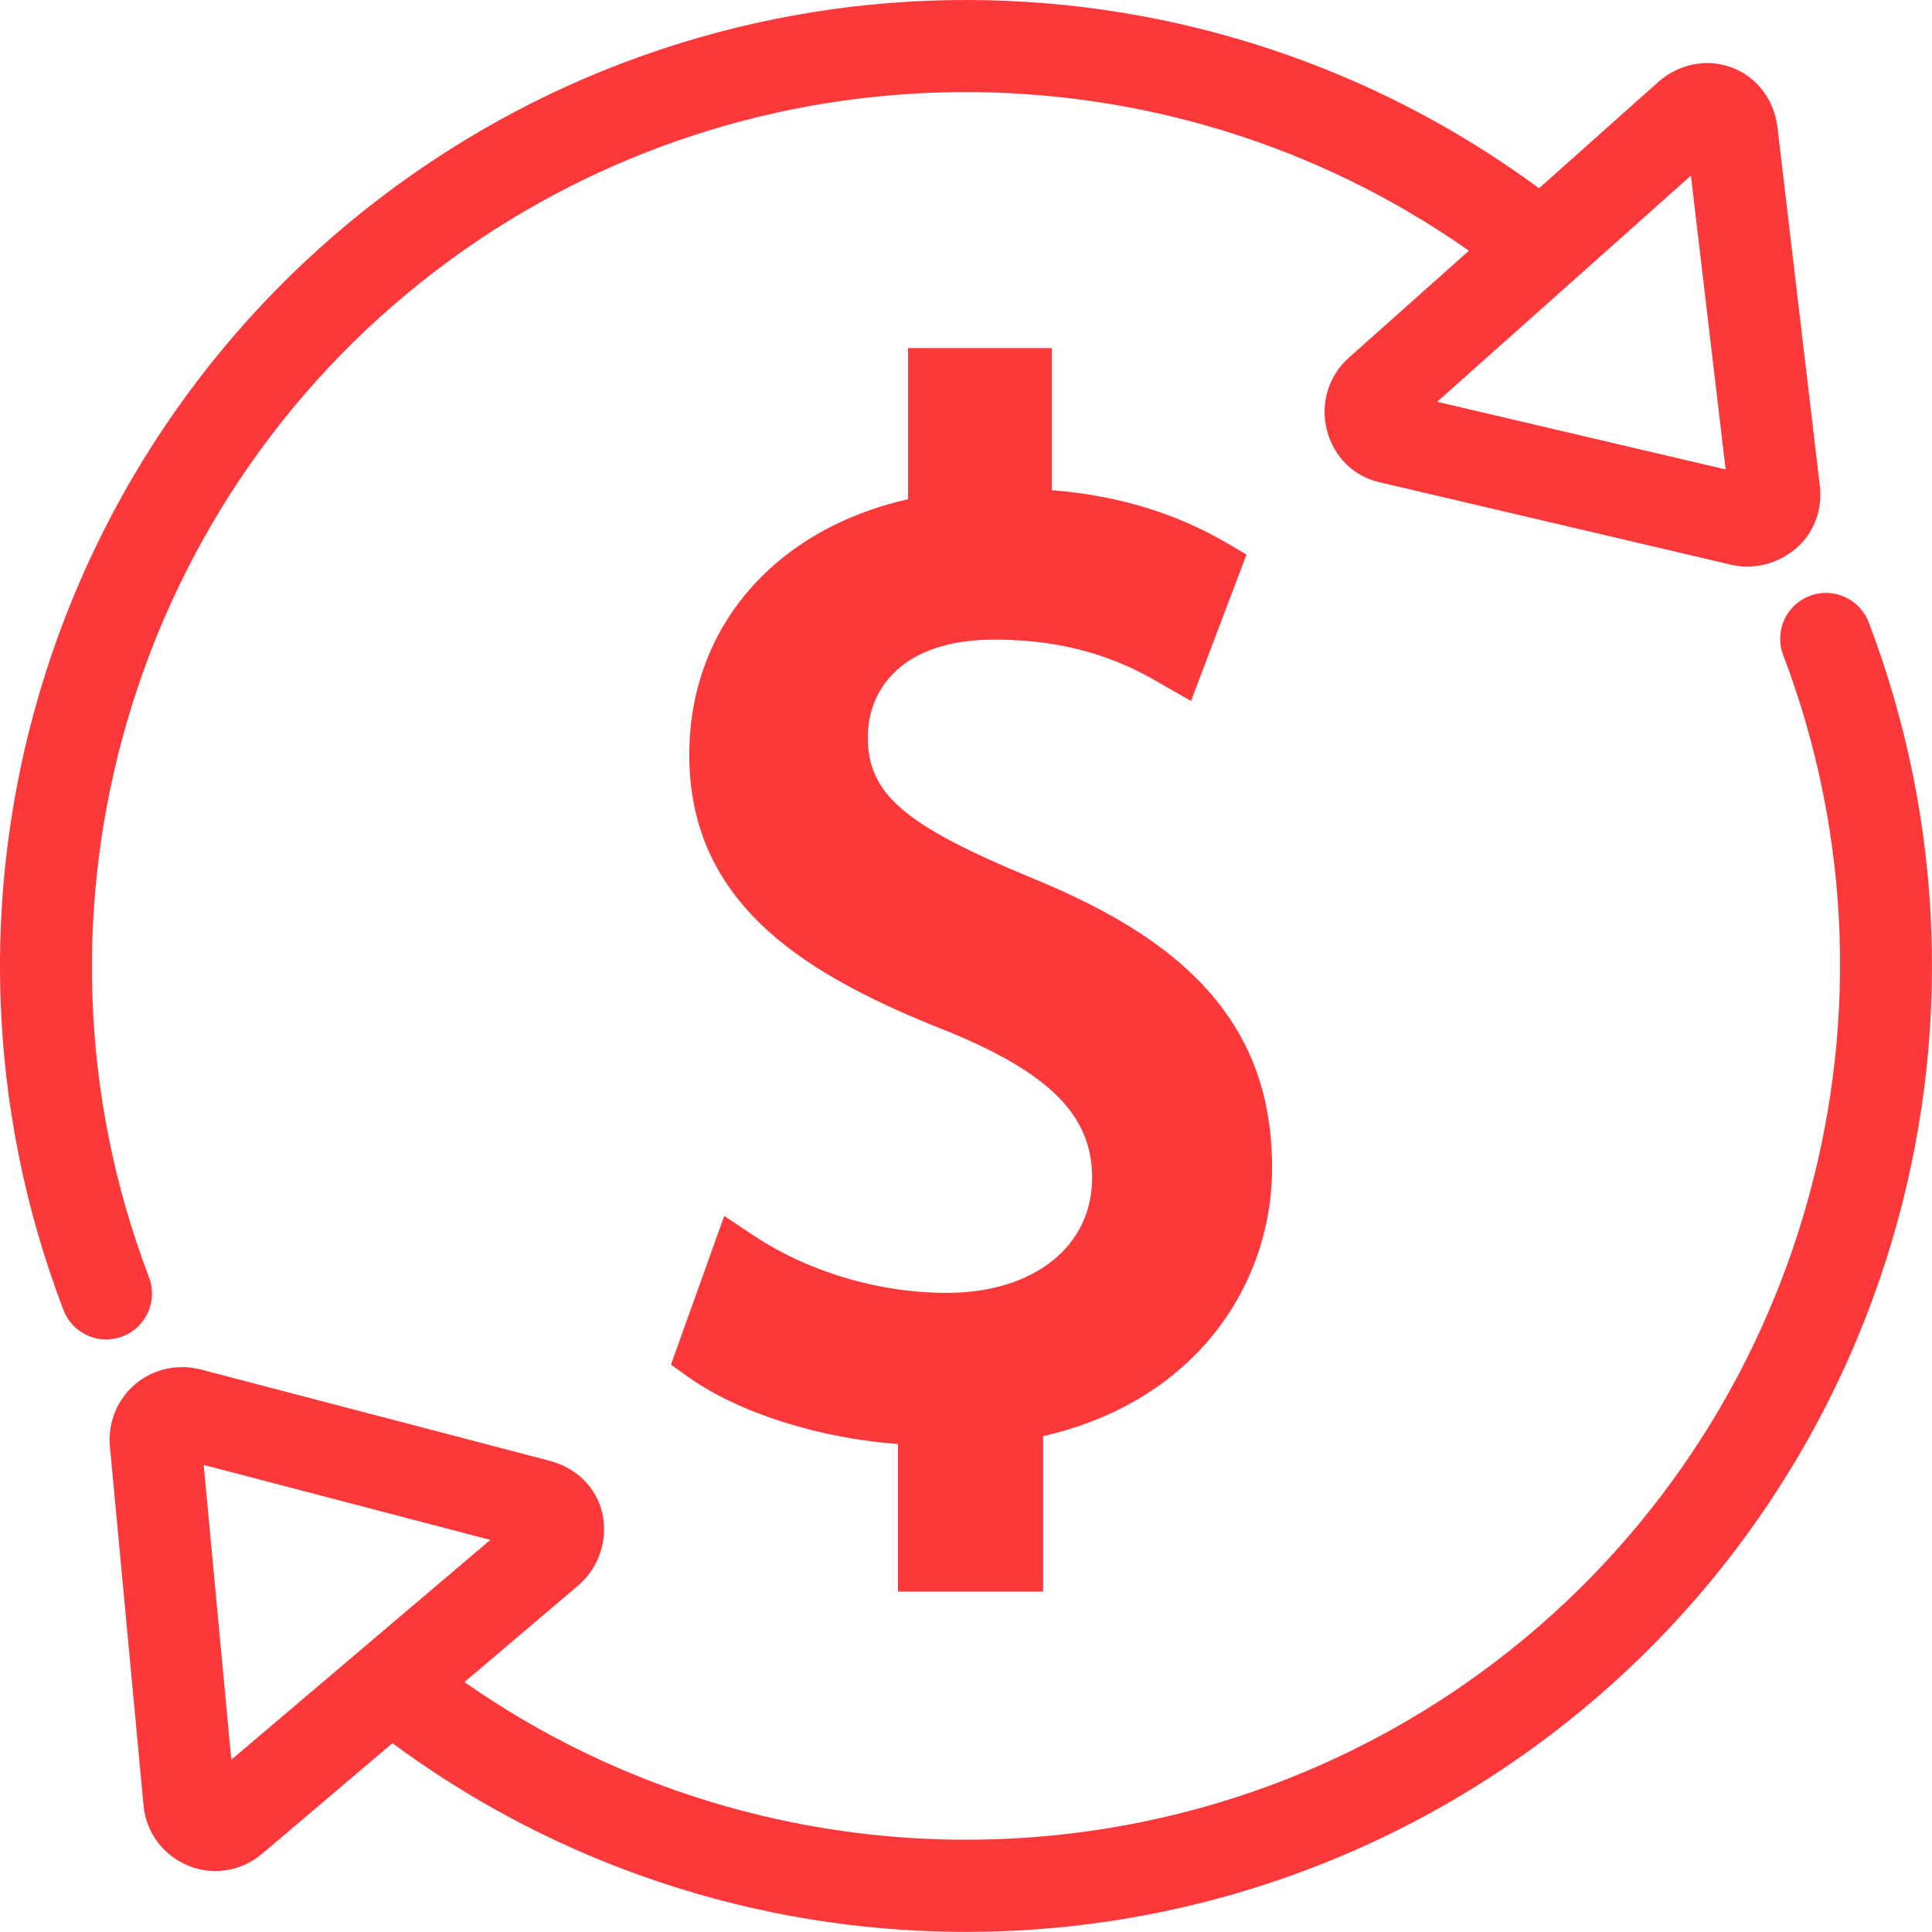
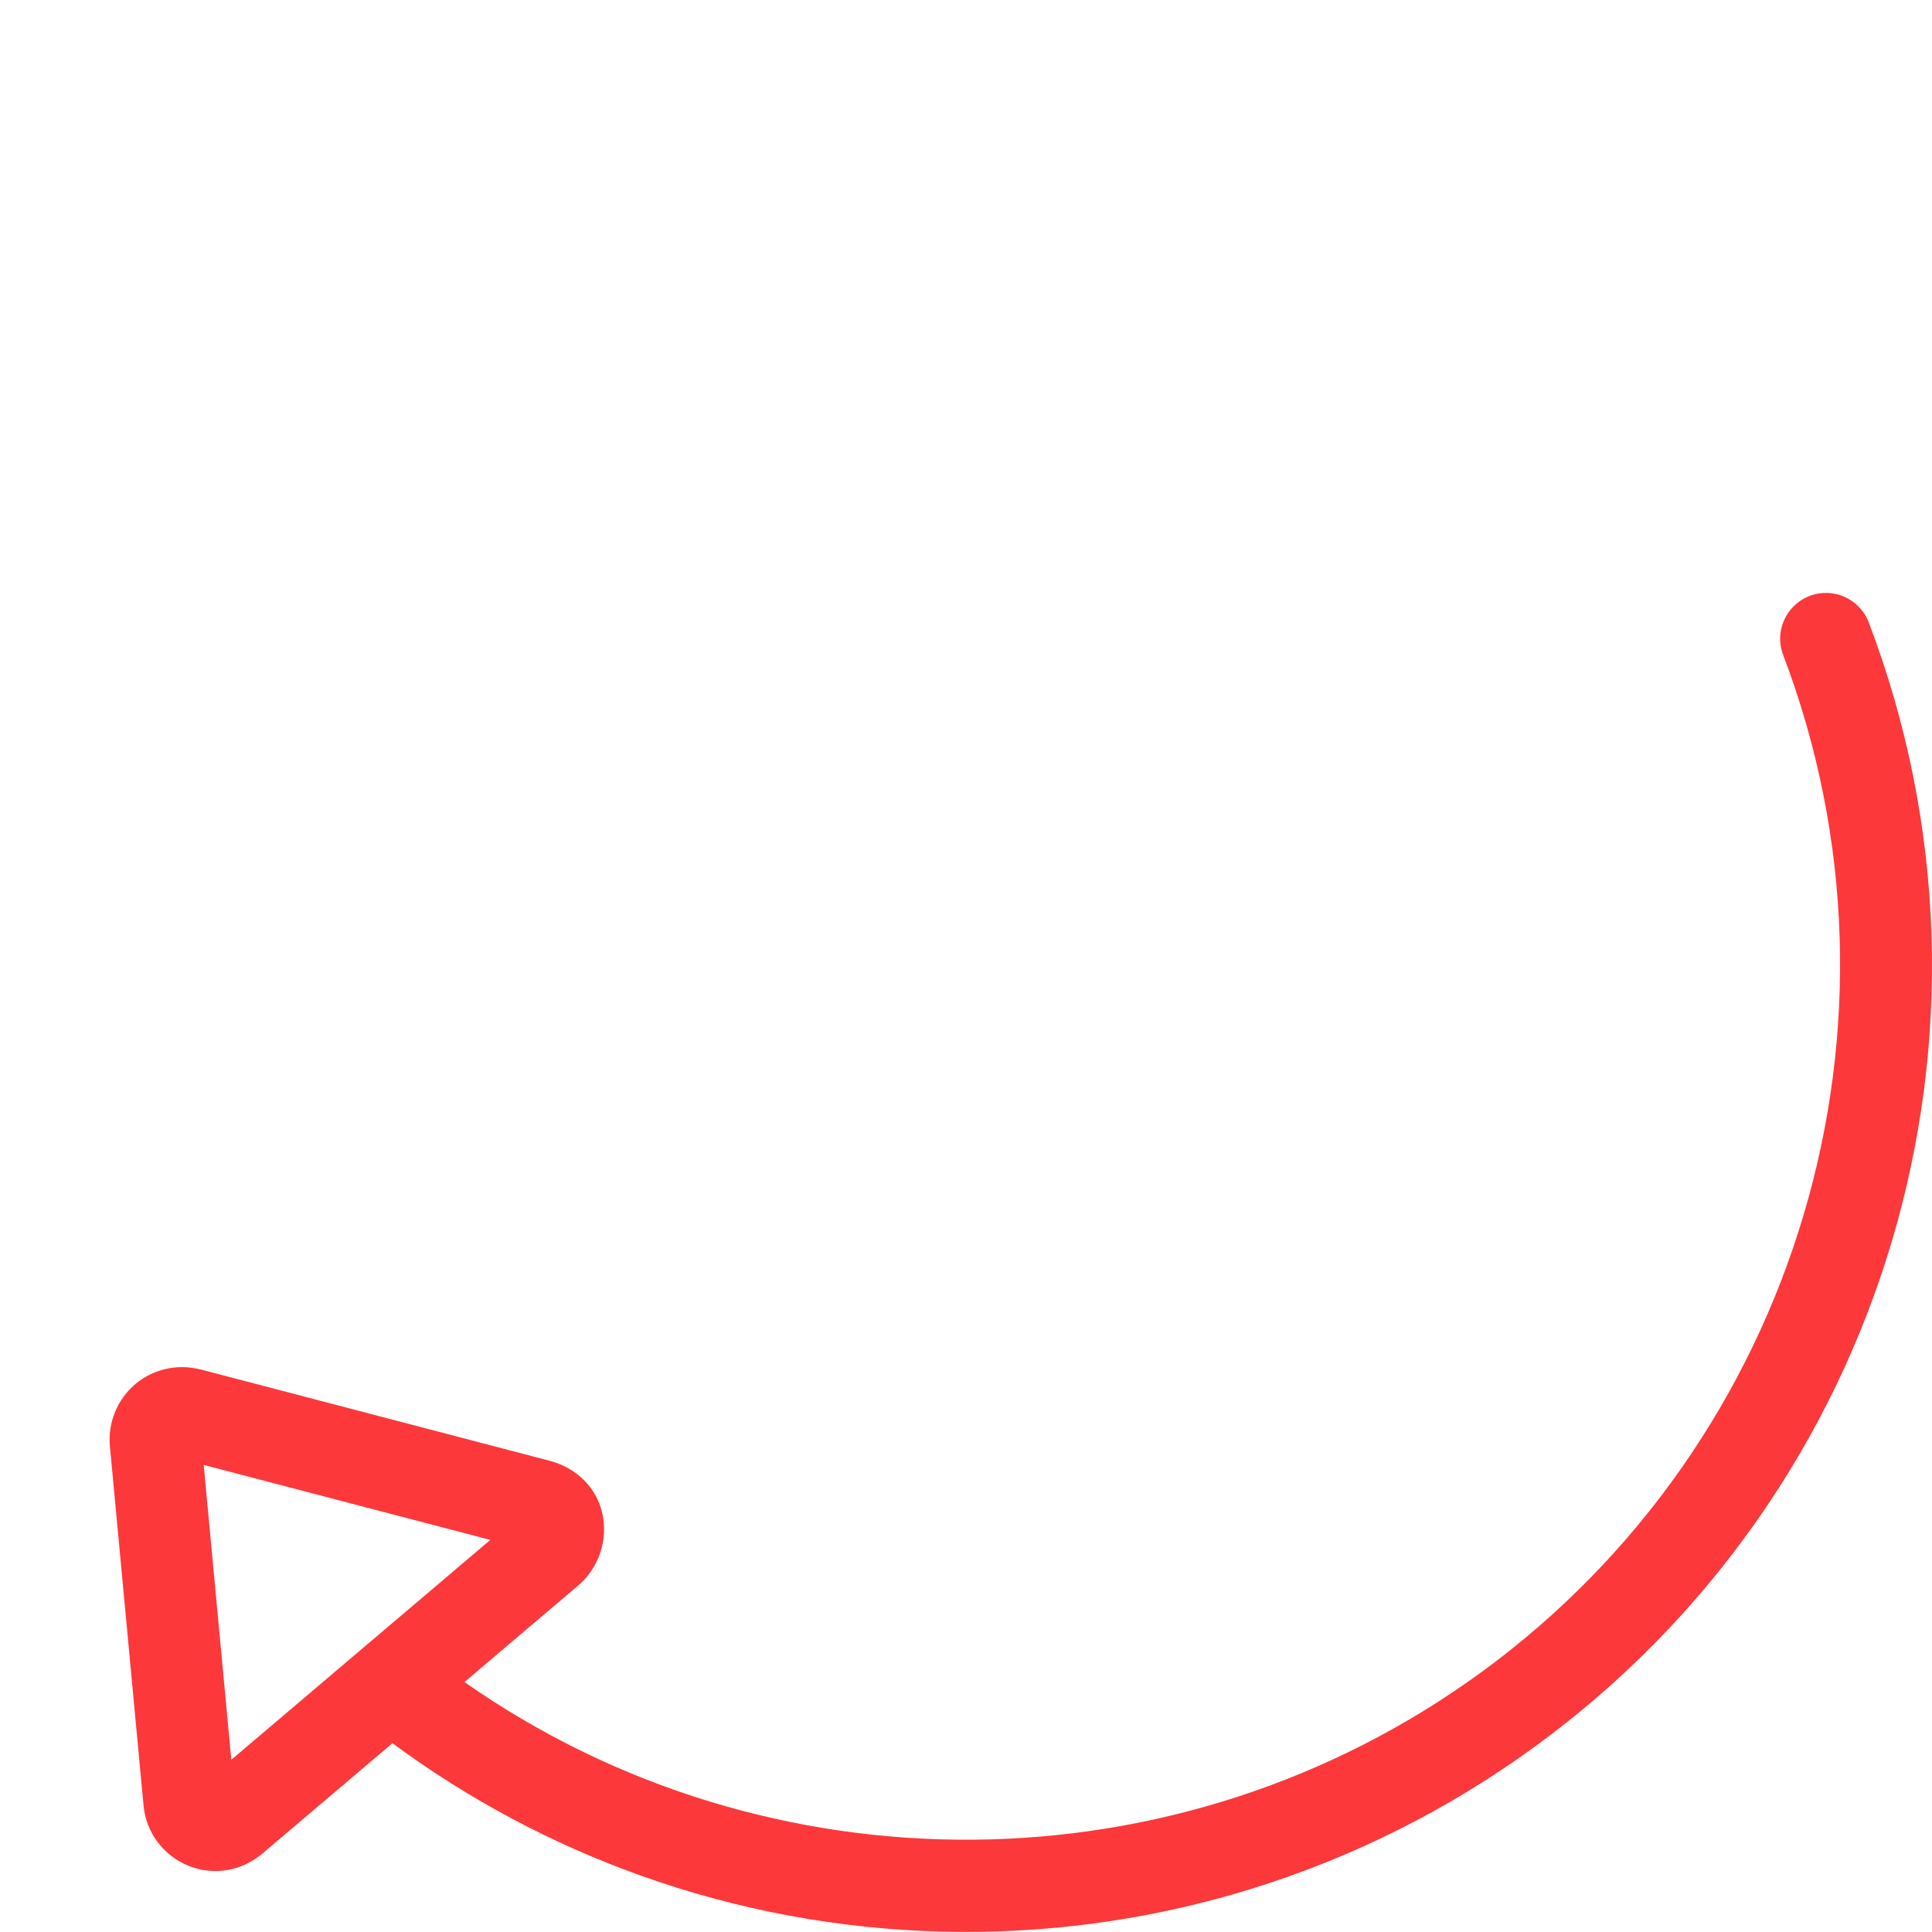
<svg xmlns="http://www.w3.org/2000/svg" id="Layer_2" data-name="Layer 2" viewBox="0 0 716.98 716.93">
  <defs>
    <style>
      .cls-1 {
        fill: #fc383b;
        stroke-width: 0px;
      }
    </style>
  </defs>
  <g id="Layer_1-2" data-name="Layer 1">
    <g>
-       <path class="cls-1" d="m55.3,474.02C3.32,337.63,49.38,182.31,167.31,96.3c112.5-82.04,265.06-82.52,377.81-3.25l-44.64,39.78s0,0,0,0c0,0,0,0,0,0-7.48,6.69-10.57,16.95-8.06,26.78,2.51,9.85,9.8,17.08,19.5,19.36.01,0,.02,0,.03,0h.02s0,0,0,0c0,0,0,0,0,0l130.52,30.62s.01,0,.02,0c0,0,0,0,0,0,.04,0,.08.02.12.02.29.06.58.13.86.18,1.61.31,3.25.47,4.89.47,6.68,0,13.41-2.5,18.51-7.06,6.41-5.73,9.49-14.12,8.45-23.02,0,0,0,0,0,0,0,0,0,0,0,0l-15.71-132.96s0-.02,0-.03c-1.21-10.15-7.65-18.62-16.82-22.09-9.28-3.52-19.8-1.46-27.47,5.37,0,0-.01.01-.02.02h-.01s0,.01,0,.01c0,0,0,0,0,0l-44.17,39.37c-28.05-20.69-58.8-37.1-91.59-48.85C443.2,8,405.17.95,366.5.09c-38.67-.86-76.98,4.47-113.86,15.87-37.81,11.68-73.26,29.47-105.35,52.88-32.1,23.41-59.87,51.72-82.55,84.15-22.12,31.64-38.91,66.48-49.91,103.56C3.82,293.63-1.09,332,.2,370.58c1.33,39.55,9.18,78.43,23.33,115.55,2.59,6.78,9.04,10.95,15.89,10.95,2.01,0,4.06-.36,6.05-1.12,8.77-3.34,13.17-13.17,9.83-21.94ZM627.51,65.18l12.89,109.03-107.05-25.11,94.16-83.92Z" />
      <path class="cls-1" d="m716.78,346.53c-1.31-39.54-9.14-78.42-23.26-115.54-3.34-8.77-13.16-13.18-21.93-9.84-8.78,3.34-13.18,13.16-9.84,21.93,51.89,136.39,5.76,291.66-112.17,377.6-112.32,81.85-264.56,82.43-377.22,3.54l42.22-35.83s0,0,0,0c0,0,0,0,.01-.01,7.67-6.53,11.17-17.06,8.92-26.83-2.2-9.55-9.52-16.81-19.59-19.46-.03,0-.05-.02-.08-.02l-129.33-33.84s-.02,0-.03,0c0,0-.02,0-.03,0-8.59-2.22-17.67-.17-24.29,5.47-6.68,5.69-10.19,14.3-9.37,23.04,0,0,0,0,0,0,0,0,0,0,0,0l12.49,133.36s0,.02,0,.03c.94,9.94,7.33,18.47,16.67,22.27,3.23,1.31,6.62,1.96,9.99,1.96,6.06,0,12.03-2.1,16.93-6.09.15-.12.3-.22.45-.35l48.32-41.01c28.09,20.75,58.89,37.21,91.74,48.99,36.33,13.03,74.35,20.08,113.02,20.95,2.72.06,5.44.09,8.16.09,35.89,0,71.41-5.35,105.69-15.93,37.81-11.67,73.25-29.44,105.35-52.83,32.1-23.39,59.88-51.69,82.56-84.1,22.13-31.62,38.93-66.45,49.95-103.52,11.01-37.07,15.95-75.43,14.67-114ZM85.84,653.06l-10.25-109.42,106.37,27.83-96.12,81.59Z" />
-       <path class="cls-1" d="m387.11,590.67v-57.7c24.83-5.64,45.72-17.59,60.79-34.86,15.59-17.86,24.18-40.87,24.18-64.79,0-26.06-7.65-47.42-23.4-65.29-14.43-16.39-35.46-29.85-66.12-42.36-46.94-19.42-60.51-31.09-60.51-52.06,0-17.52,12.35-36.25,47-36.25s53.91,11.89,62.79,16.97l10.17,5.81,20.58-54.34-7.29-4.27c-19.09-11.18-40.42-17.64-64.96-19.63v-52.72h-53.34v56.07c-49.62,11.24-81.2,47.7-81.2,94.82,0,25.16,8.79,45.84,26.87,63.2,14.86,14.27,36.52,26.7,68.16,39.12,38.69,15.69,54.47,31.54,54.47,54.7,0,25.54-21.7,42.7-53.99,42.7-25.25,0-51.45-7.81-71.89-21.44l-10.65-7.1-19.77,55.19,6.15,4.39c18.82,13.45,48.64,22.9,78.09,25.07v54.76h53.88Z" />
    </g>
  </g>
</svg>